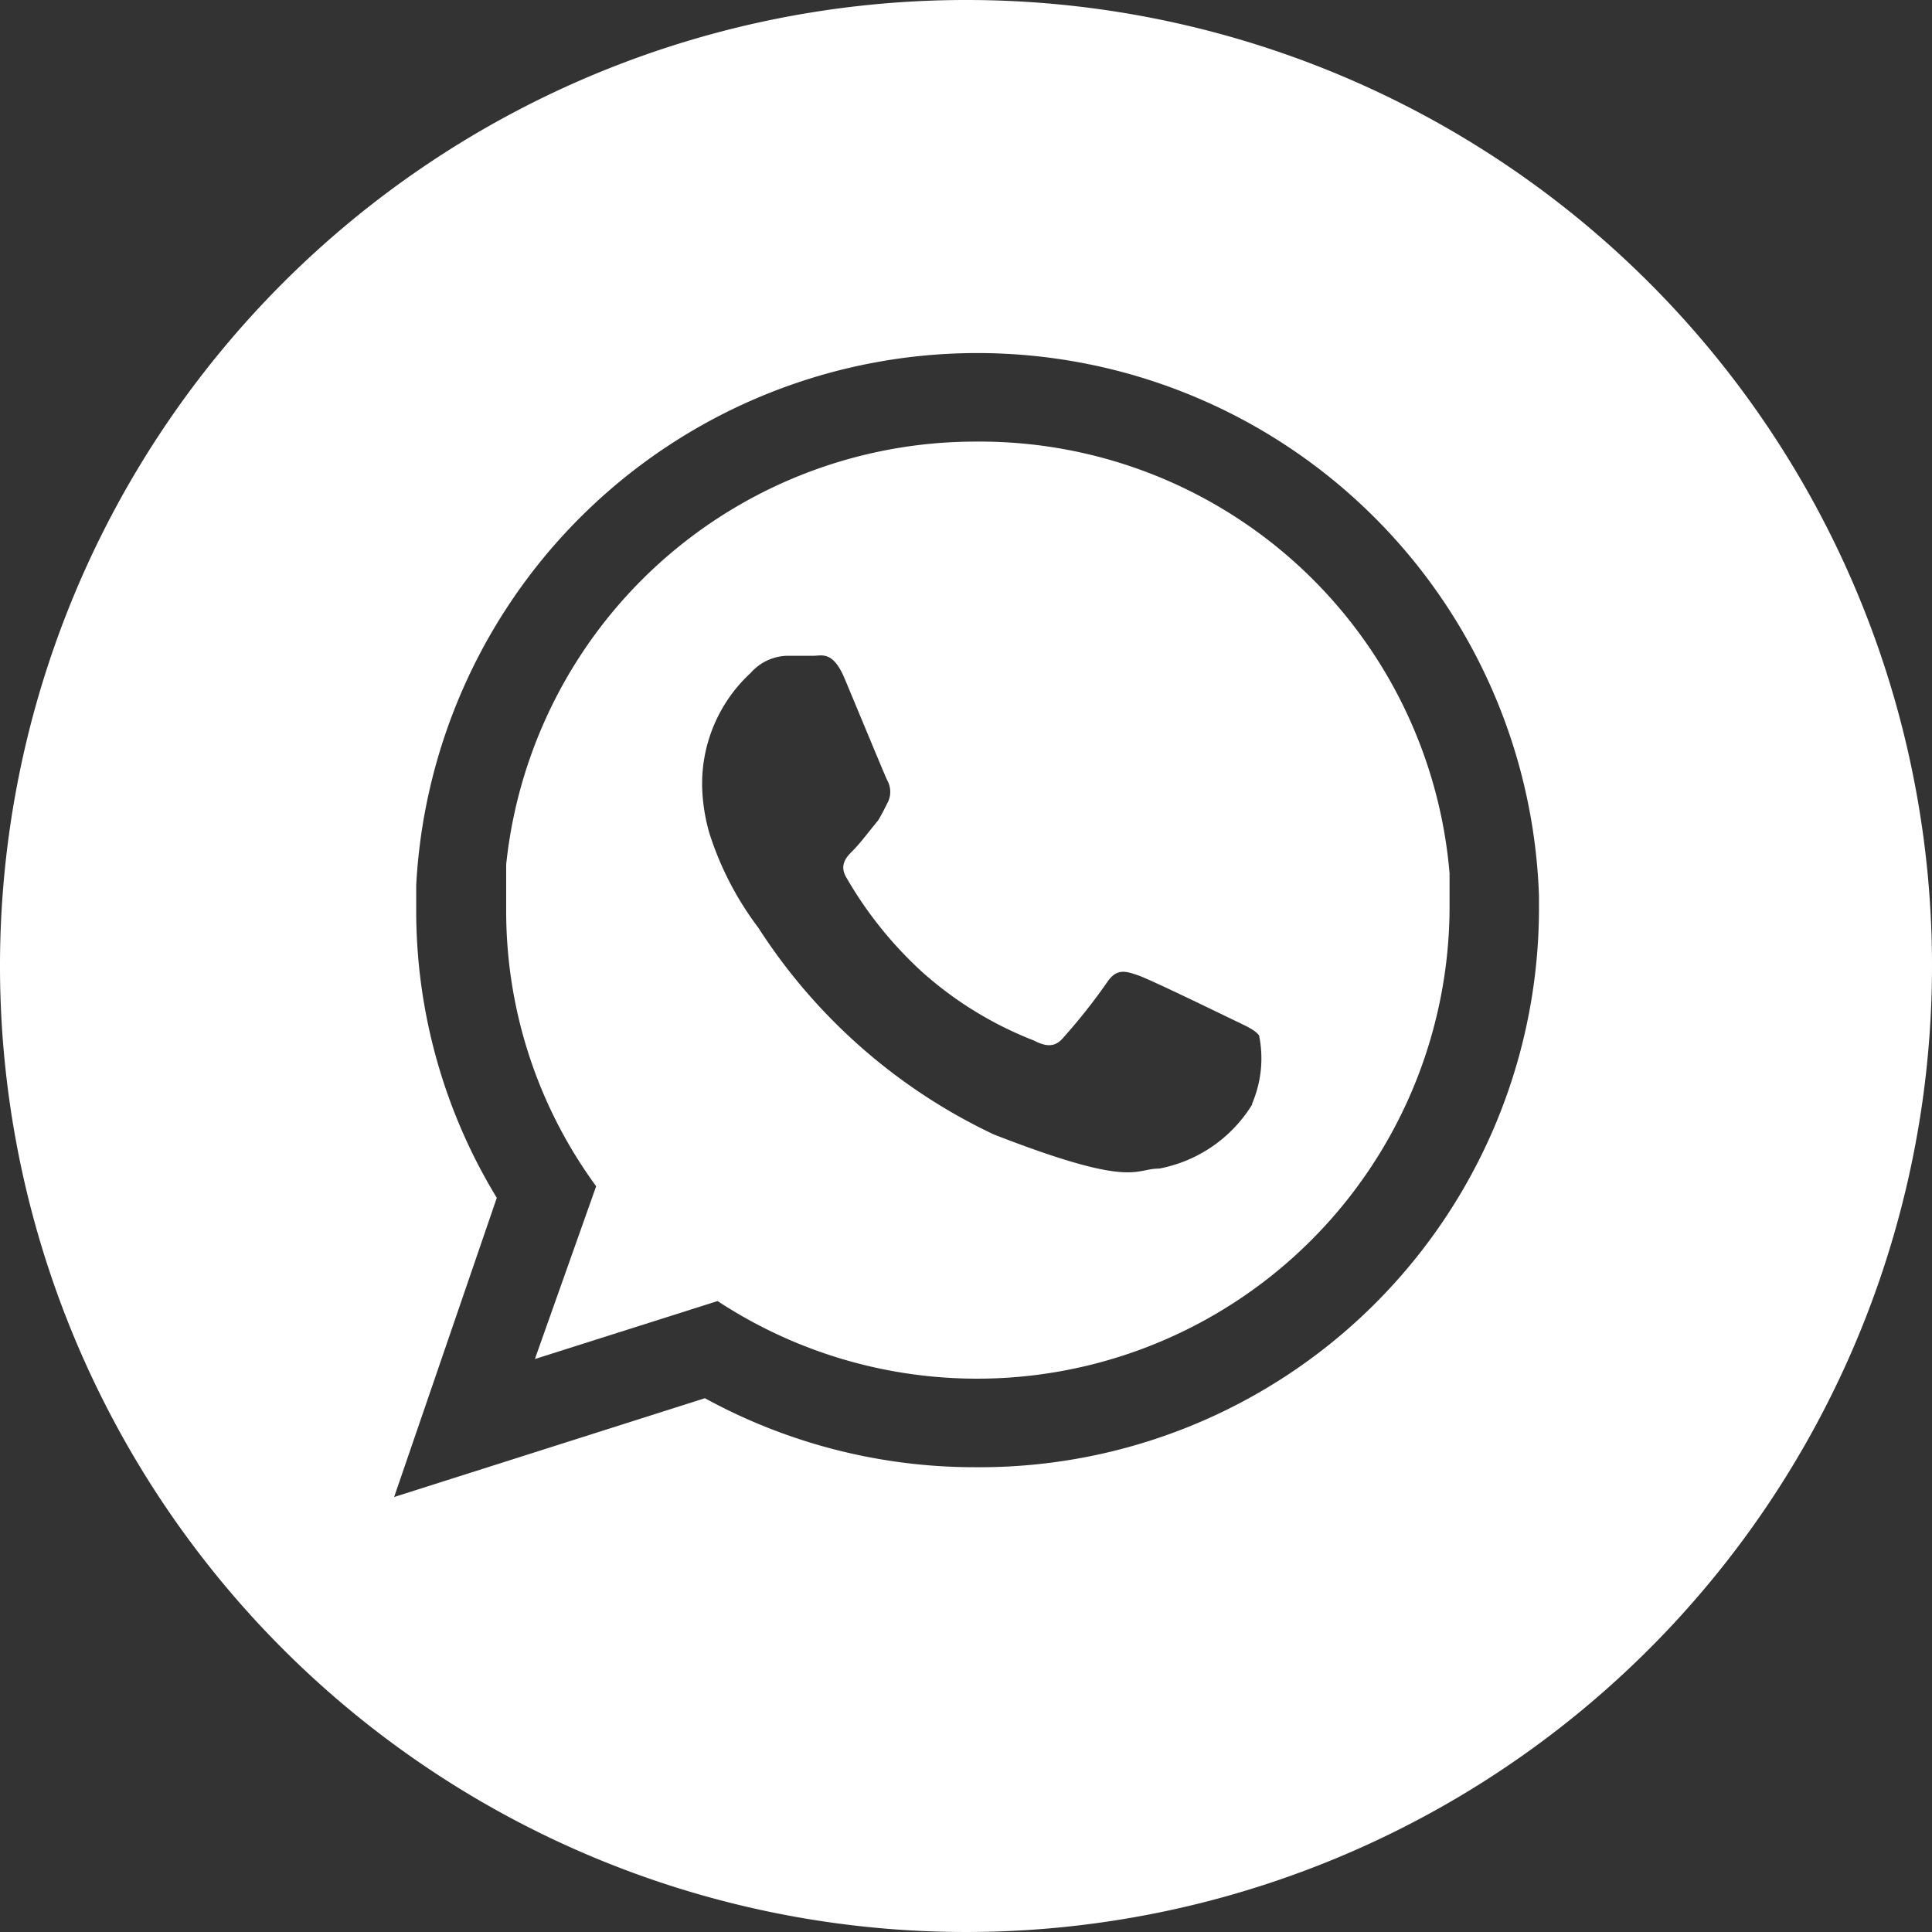
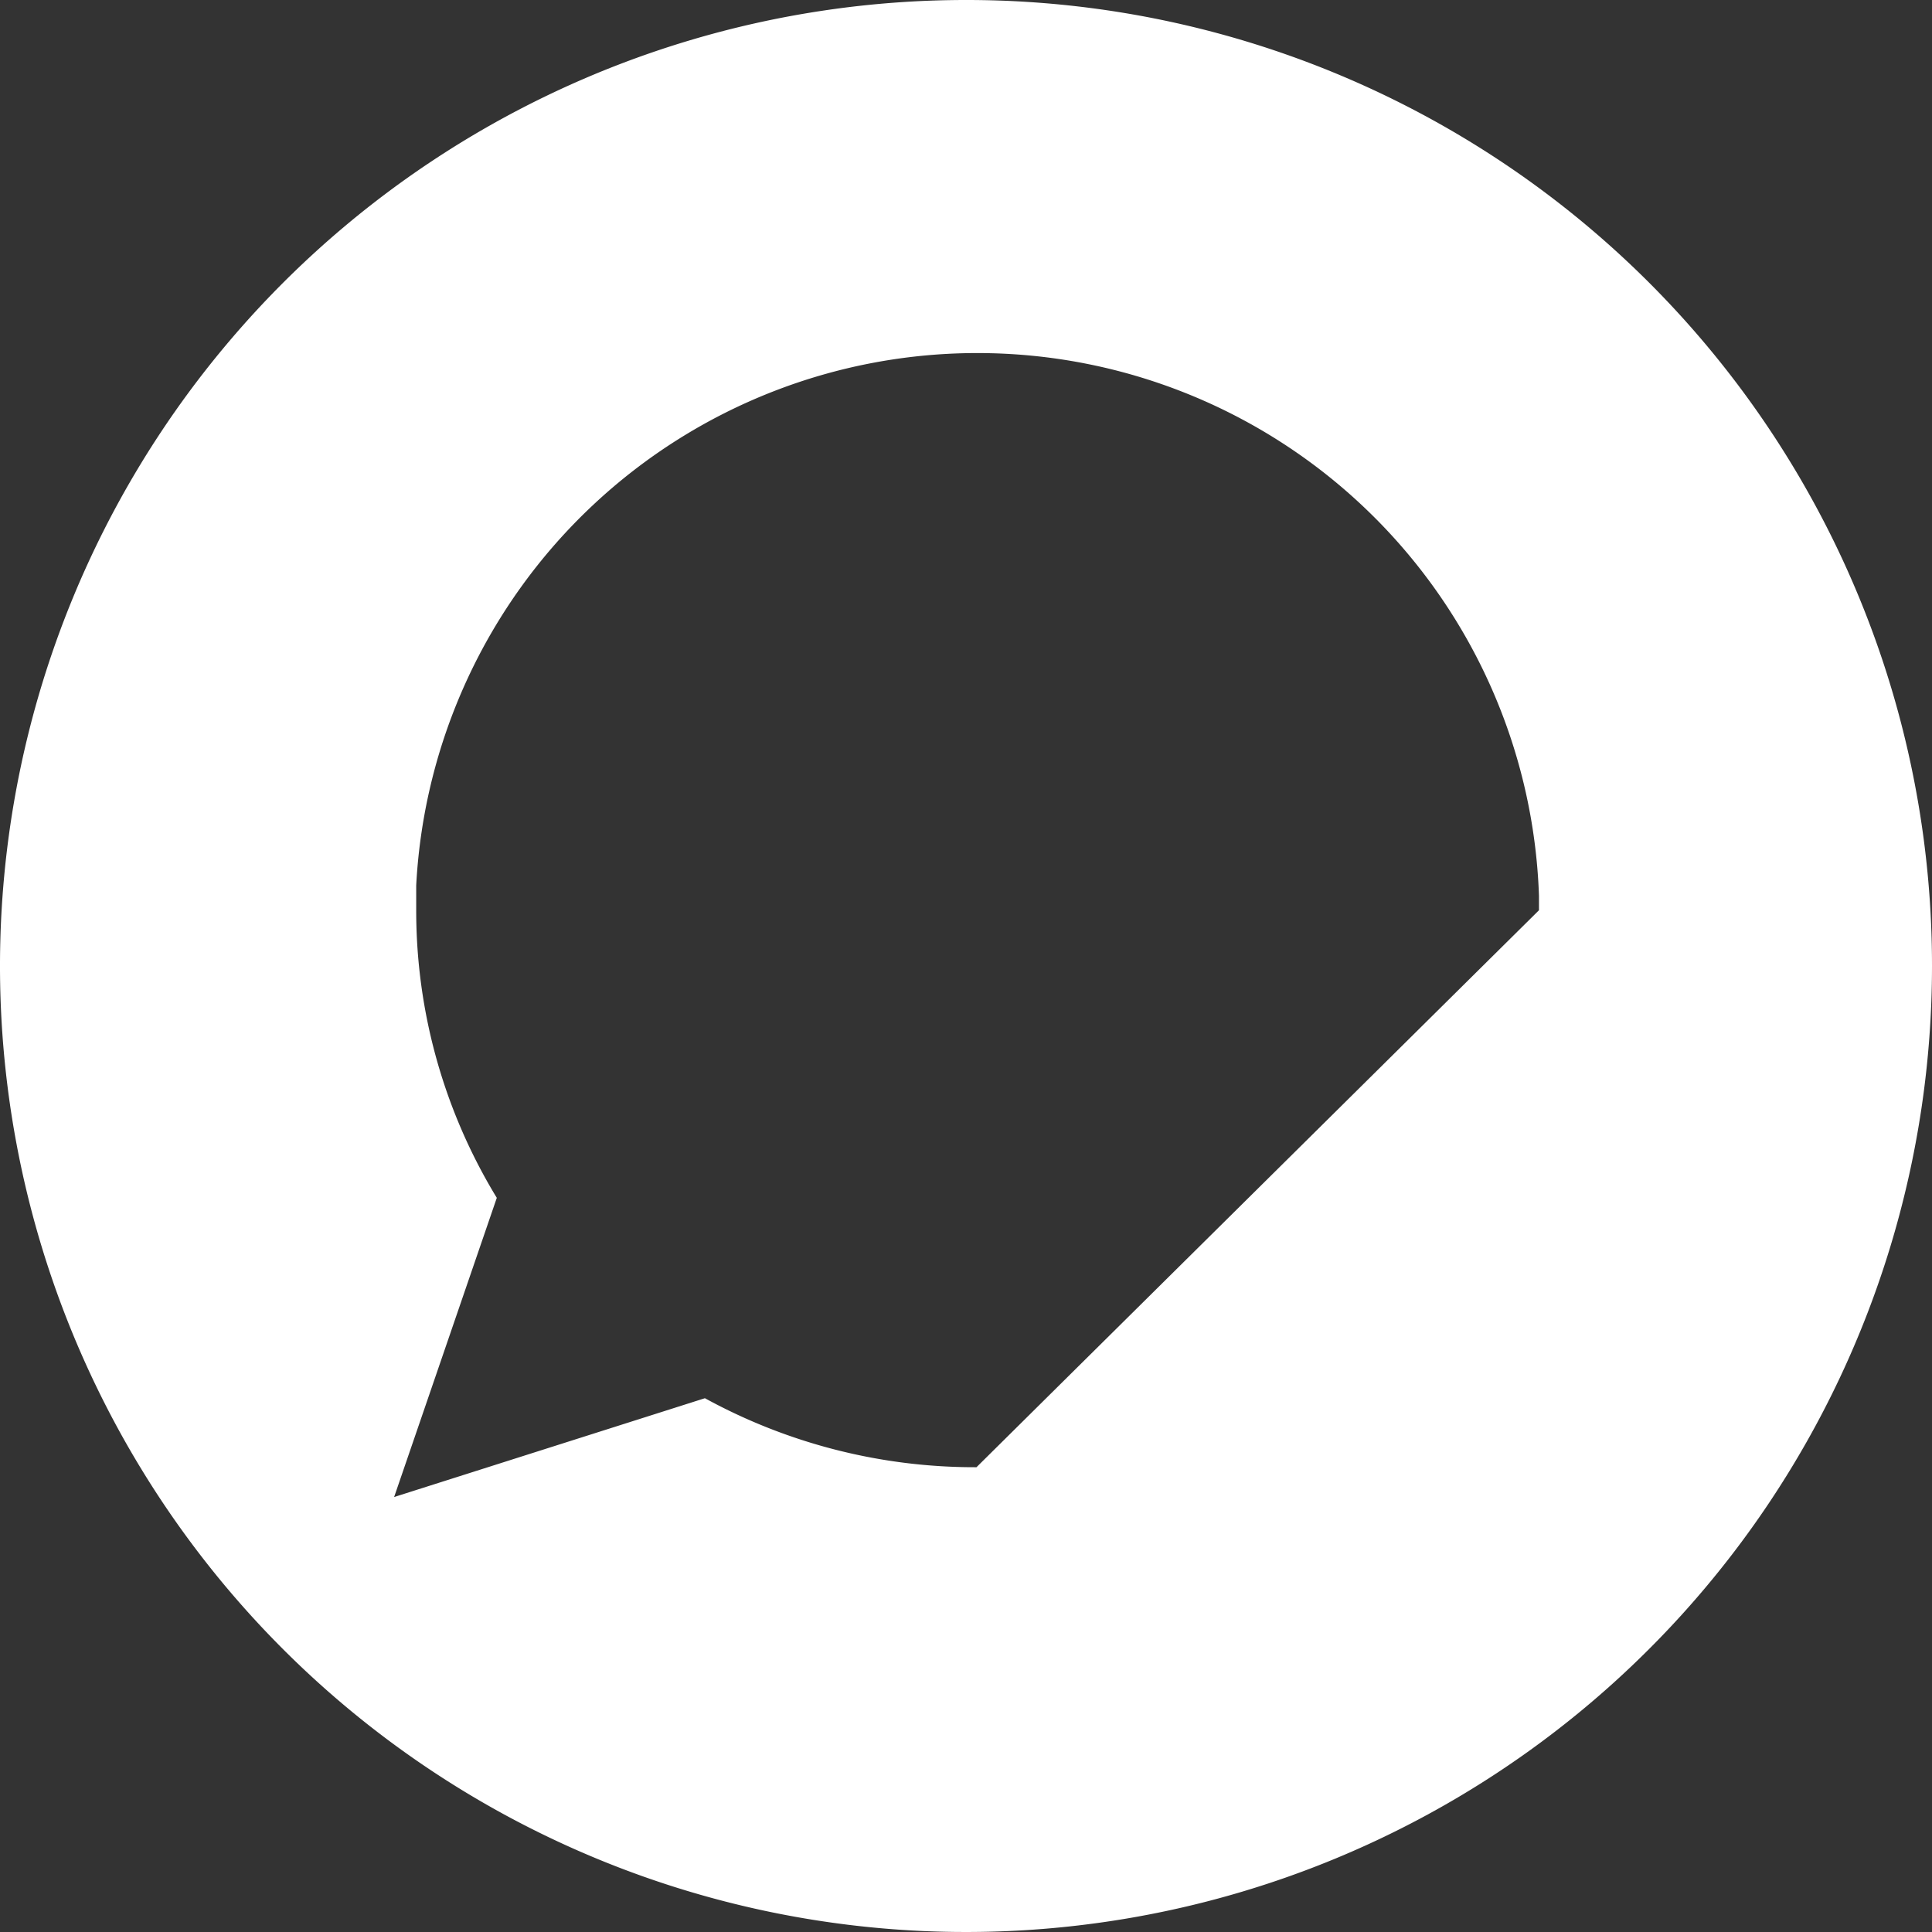
<svg xmlns="http://www.w3.org/2000/svg" viewBox="0 0 35 35">
  <rect x="0" y="0" width="35" height="35" fill="#333333" stroke="none" />
  <defs>
    <style>.cls-1{fill:#fff;}</style>
  </defs>
  <title>Asset 3</title>
  <g id="Layer_2" data-name="Layer 2">
    <g id="Layer_1-2" data-name="Layer 1">
-       <path class="cls-1" d="M17.69,8a8.55,8.55,0,0,0-8.52,7.66c0,.27,0,.55,0,.83a8.43,8.43,0,0,0,1.63,5L9.69,24.62,13,23.57a8.56,8.56,0,0,0,13.26-7.08c0-.23,0-.45,0-.67A8.54,8.54,0,0,0,17.69,8Zm5,12A2.53,2.53,0,0,1,21,21.17c-.46,0-.46.37-3-.62a10.3,10.3,0,0,1-4.26-3.74,5.71,5.71,0,0,1-.89-1.72,3.35,3.35,0,0,1-.13-.84,2.73,2.73,0,0,1,.88-2.06.91.91,0,0,1,.66-.31l.48,0c.15,0,.35-.09.56.41s.71,1.71.77,1.84a.43.43,0,0,1,0,.43c-.06.12-.1.2-.16.3l-.09.11c-.12.15-.26.33-.37.44s-.26.26-.11.5a7.14,7.14,0,0,0,1.39,1.72,6.66,6.66,0,0,0,2,1.22c.25.13.4.11.54-.06a10.62,10.62,0,0,0,.79-1c.17-.25.33-.2.56-.12s1.46.68,1.71.8.41.19.48.29A2.08,2.08,0,0,1,22.68,20Z" />
-       <path class="cls-1" d="M17.5,0A17.5,17.5,0,1,0,35,17.5,17.49,17.49,0,0,0,17.5,0Zm.19,26.58a10.18,10.18,0,0,1-4.92-1.25L7.14,27.12,9,21.7a10,10,0,0,1-1.46-5.21c0-.15,0-.3,0-.45a10.18,10.18,0,0,1,20.34.19v.26A10.13,10.13,0,0,1,17.69,26.58Z" />
+       <path class="cls-1" d="M17.5,0A17.5,17.5,0,1,0,35,17.5,17.49,17.49,0,0,0,17.5,0Zm.19,26.58a10.18,10.18,0,0,1-4.92-1.25L7.14,27.12,9,21.7a10,10,0,0,1-1.46-5.21c0-.15,0-.3,0-.45a10.18,10.18,0,0,1,20.34.19v.26Z" />
    </g>
  </g>
</svg>